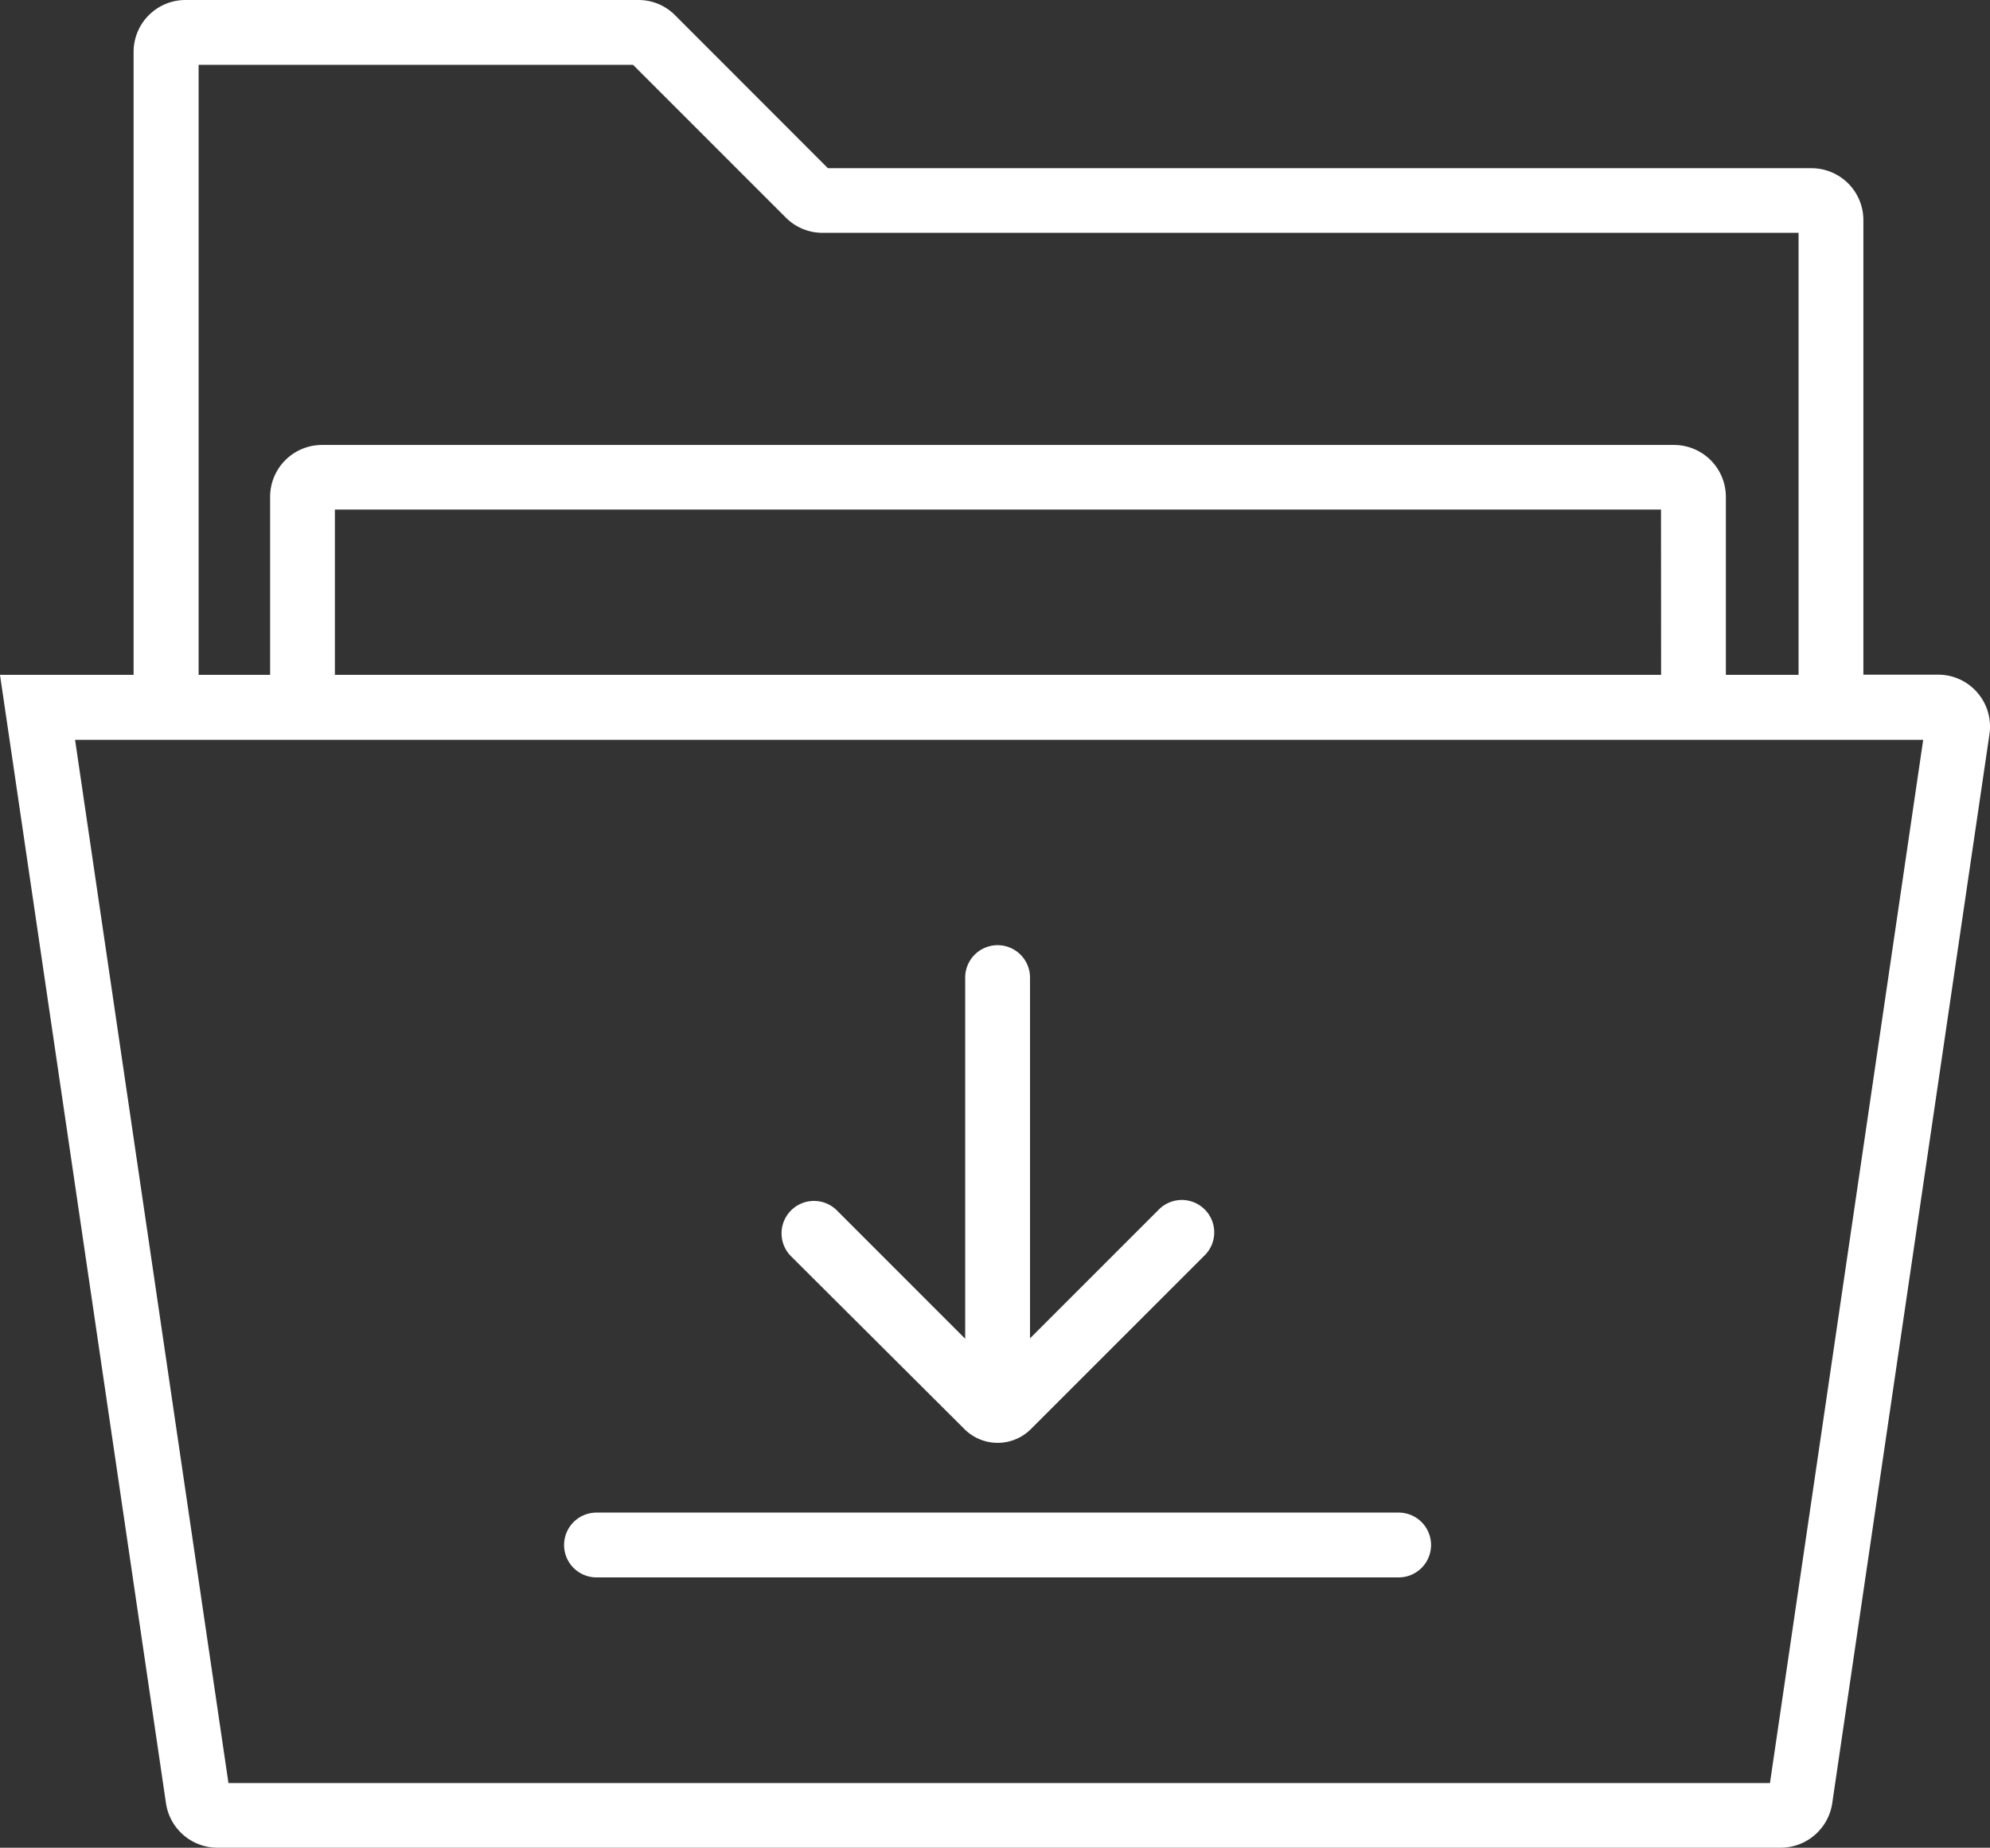
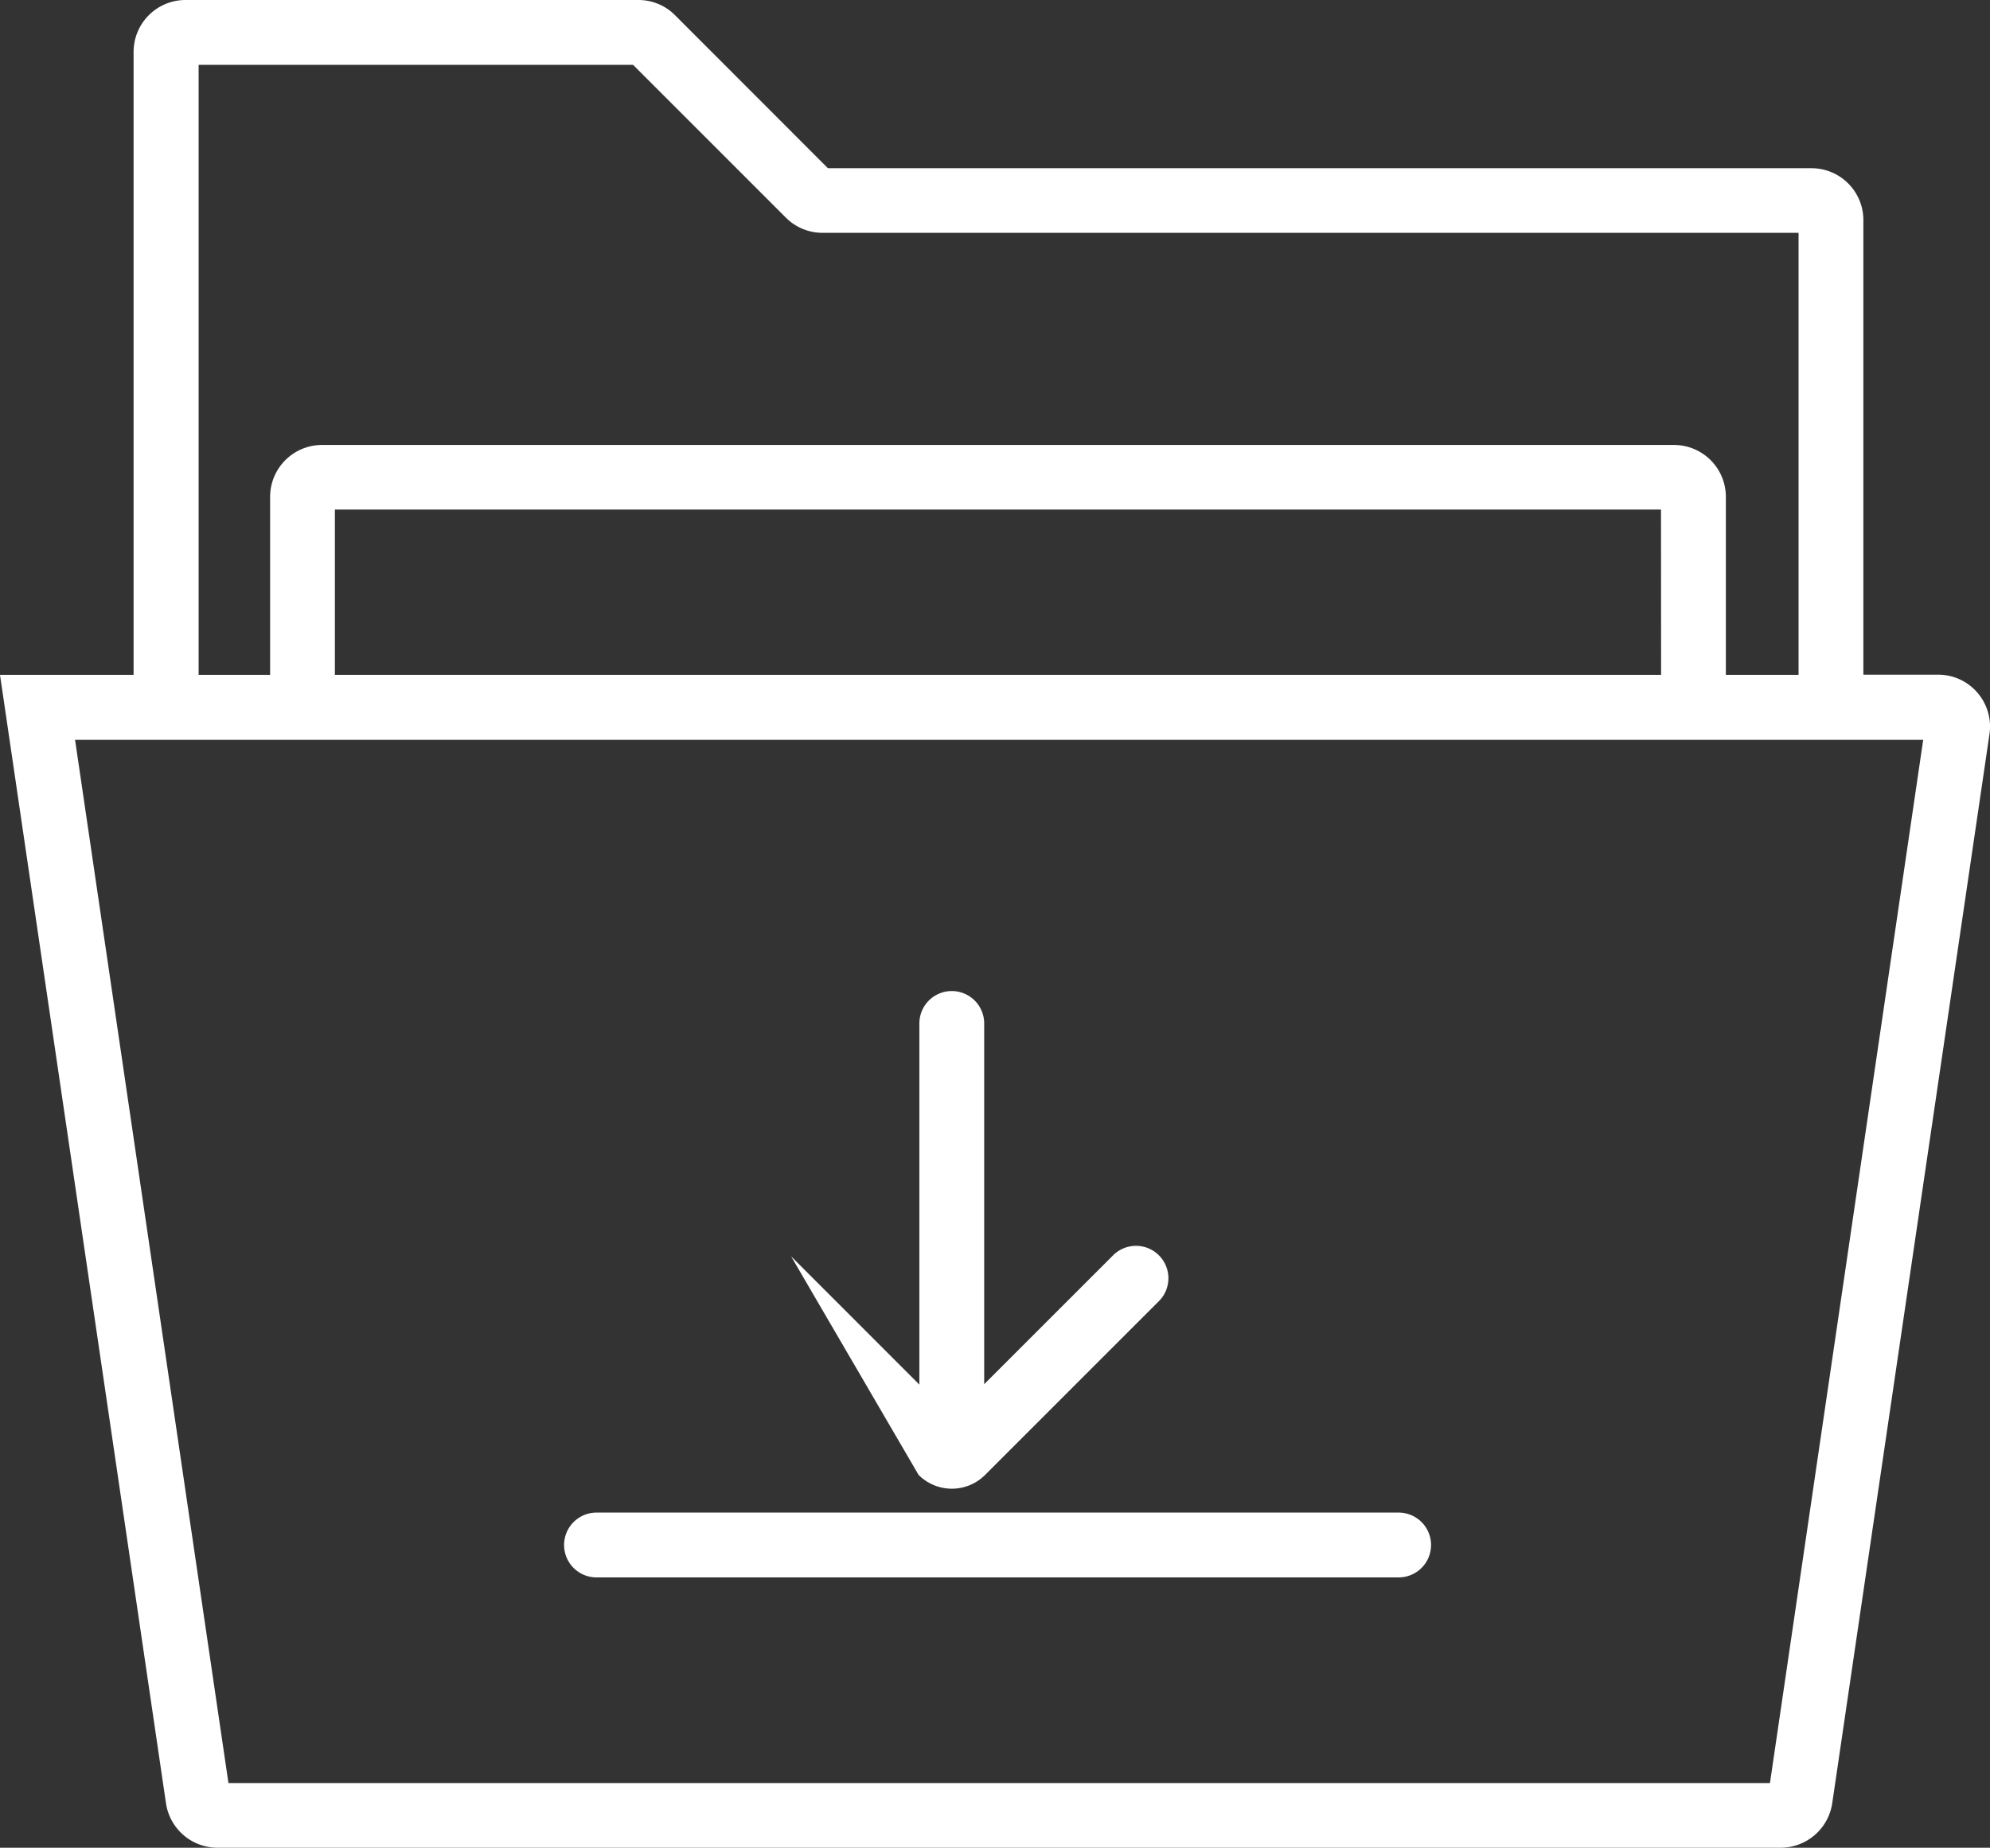
<svg xmlns="http://www.w3.org/2000/svg" viewBox="0 0 40.217 37.348">
  <rect x="0" y="0" width="40.217" height="37.348" fill="#333333" stroke="none" />
  <title>pdf-download</title>
  <g id="344c1fbc-a1b7-446c-a634-79c4218d9747" data-name="Layer 2">
    <g id="773770e2-e5eb-481f-b8a7-2cb2bacd69bf" data-name="Layer 1">
-       <path d="M39.962,14a1.045,1.045,0,0,0-.793-.363H37.658v-9.2A1.049,1.049,0,0,0,36.61,3.4H16.732L13.642.307A1.041,1.041,0,0,0,12.9,0H3.752A1.049,1.049,0,0,0,2.7,1.048V13.641H0L3.355,36.453a1.053,1.053,0,0,0,1.036.895h31.6a1.055,1.055,0,0,0,1.037-.895l3.178-21.612A1.048,1.048,0,0,0,39.962,14ZM4.014,1.31h8.779l3.09,3.09a1.043,1.043,0,0,0,.74.306H36.348v8.935H34.879v-3.6a1.049,1.049,0,0,0-1.047-1.047H6.506a1.049,1.049,0,0,0-1.047,1.047v3.6H4.014ZM33.57,13.641H6.768V10.3h26.8Zm2.2,22.4H4.617l-3.1-21.087h37.35ZM11.4,31.229a.655.655,0,0,1,.655-.655H28.266a.655.655,0,0,1,0,1.31H12.054A.655.655,0,0,1,11.4,31.229Zm4.587-5.836a.655.655,0,1,1,.926-.927l2.593,2.594v-7.3a.655.655,0,0,1,1.31,0v7.292l2.593-2.593a.655.655,0,1,1,.926.926l-3.5,3.5a.95.95,0,0,1-1.345,0Z" fill="#fff" />
+       <path d="M39.962,14a1.045,1.045,0,0,0-.793-.363H37.658v-9.2A1.049,1.049,0,0,0,36.61,3.4H16.732L13.642.307A1.041,1.041,0,0,0,12.9,0H3.752A1.049,1.049,0,0,0,2.7,1.048V13.641H0L3.355,36.453a1.053,1.053,0,0,0,1.036.895h31.6a1.055,1.055,0,0,0,1.037-.895l3.178-21.612A1.048,1.048,0,0,0,39.962,14ZM4.014,1.31h8.779l3.09,3.09a1.043,1.043,0,0,0,.74.306H36.348v8.935H34.879v-3.6a1.049,1.049,0,0,0-1.047-1.047H6.506a1.049,1.049,0,0,0-1.047,1.047v3.6H4.014ZM33.57,13.641H6.768V10.3h26.8Zm2.2,22.4H4.617l-3.1-21.087h37.35ZM11.4,31.229a.655.655,0,0,1,.655-.655H28.266a.655.655,0,0,1,0,1.31H12.054A.655.655,0,0,1,11.4,31.229Zm4.587-5.836l2.593,2.594v-7.3a.655.655,0,0,1,1.31,0v7.292l2.593-2.593a.655.655,0,1,1,.926.926l-3.5,3.5a.95.95,0,0,1-1.345,0Z" fill="#fff" />
    </g>
  </g>
</svg>